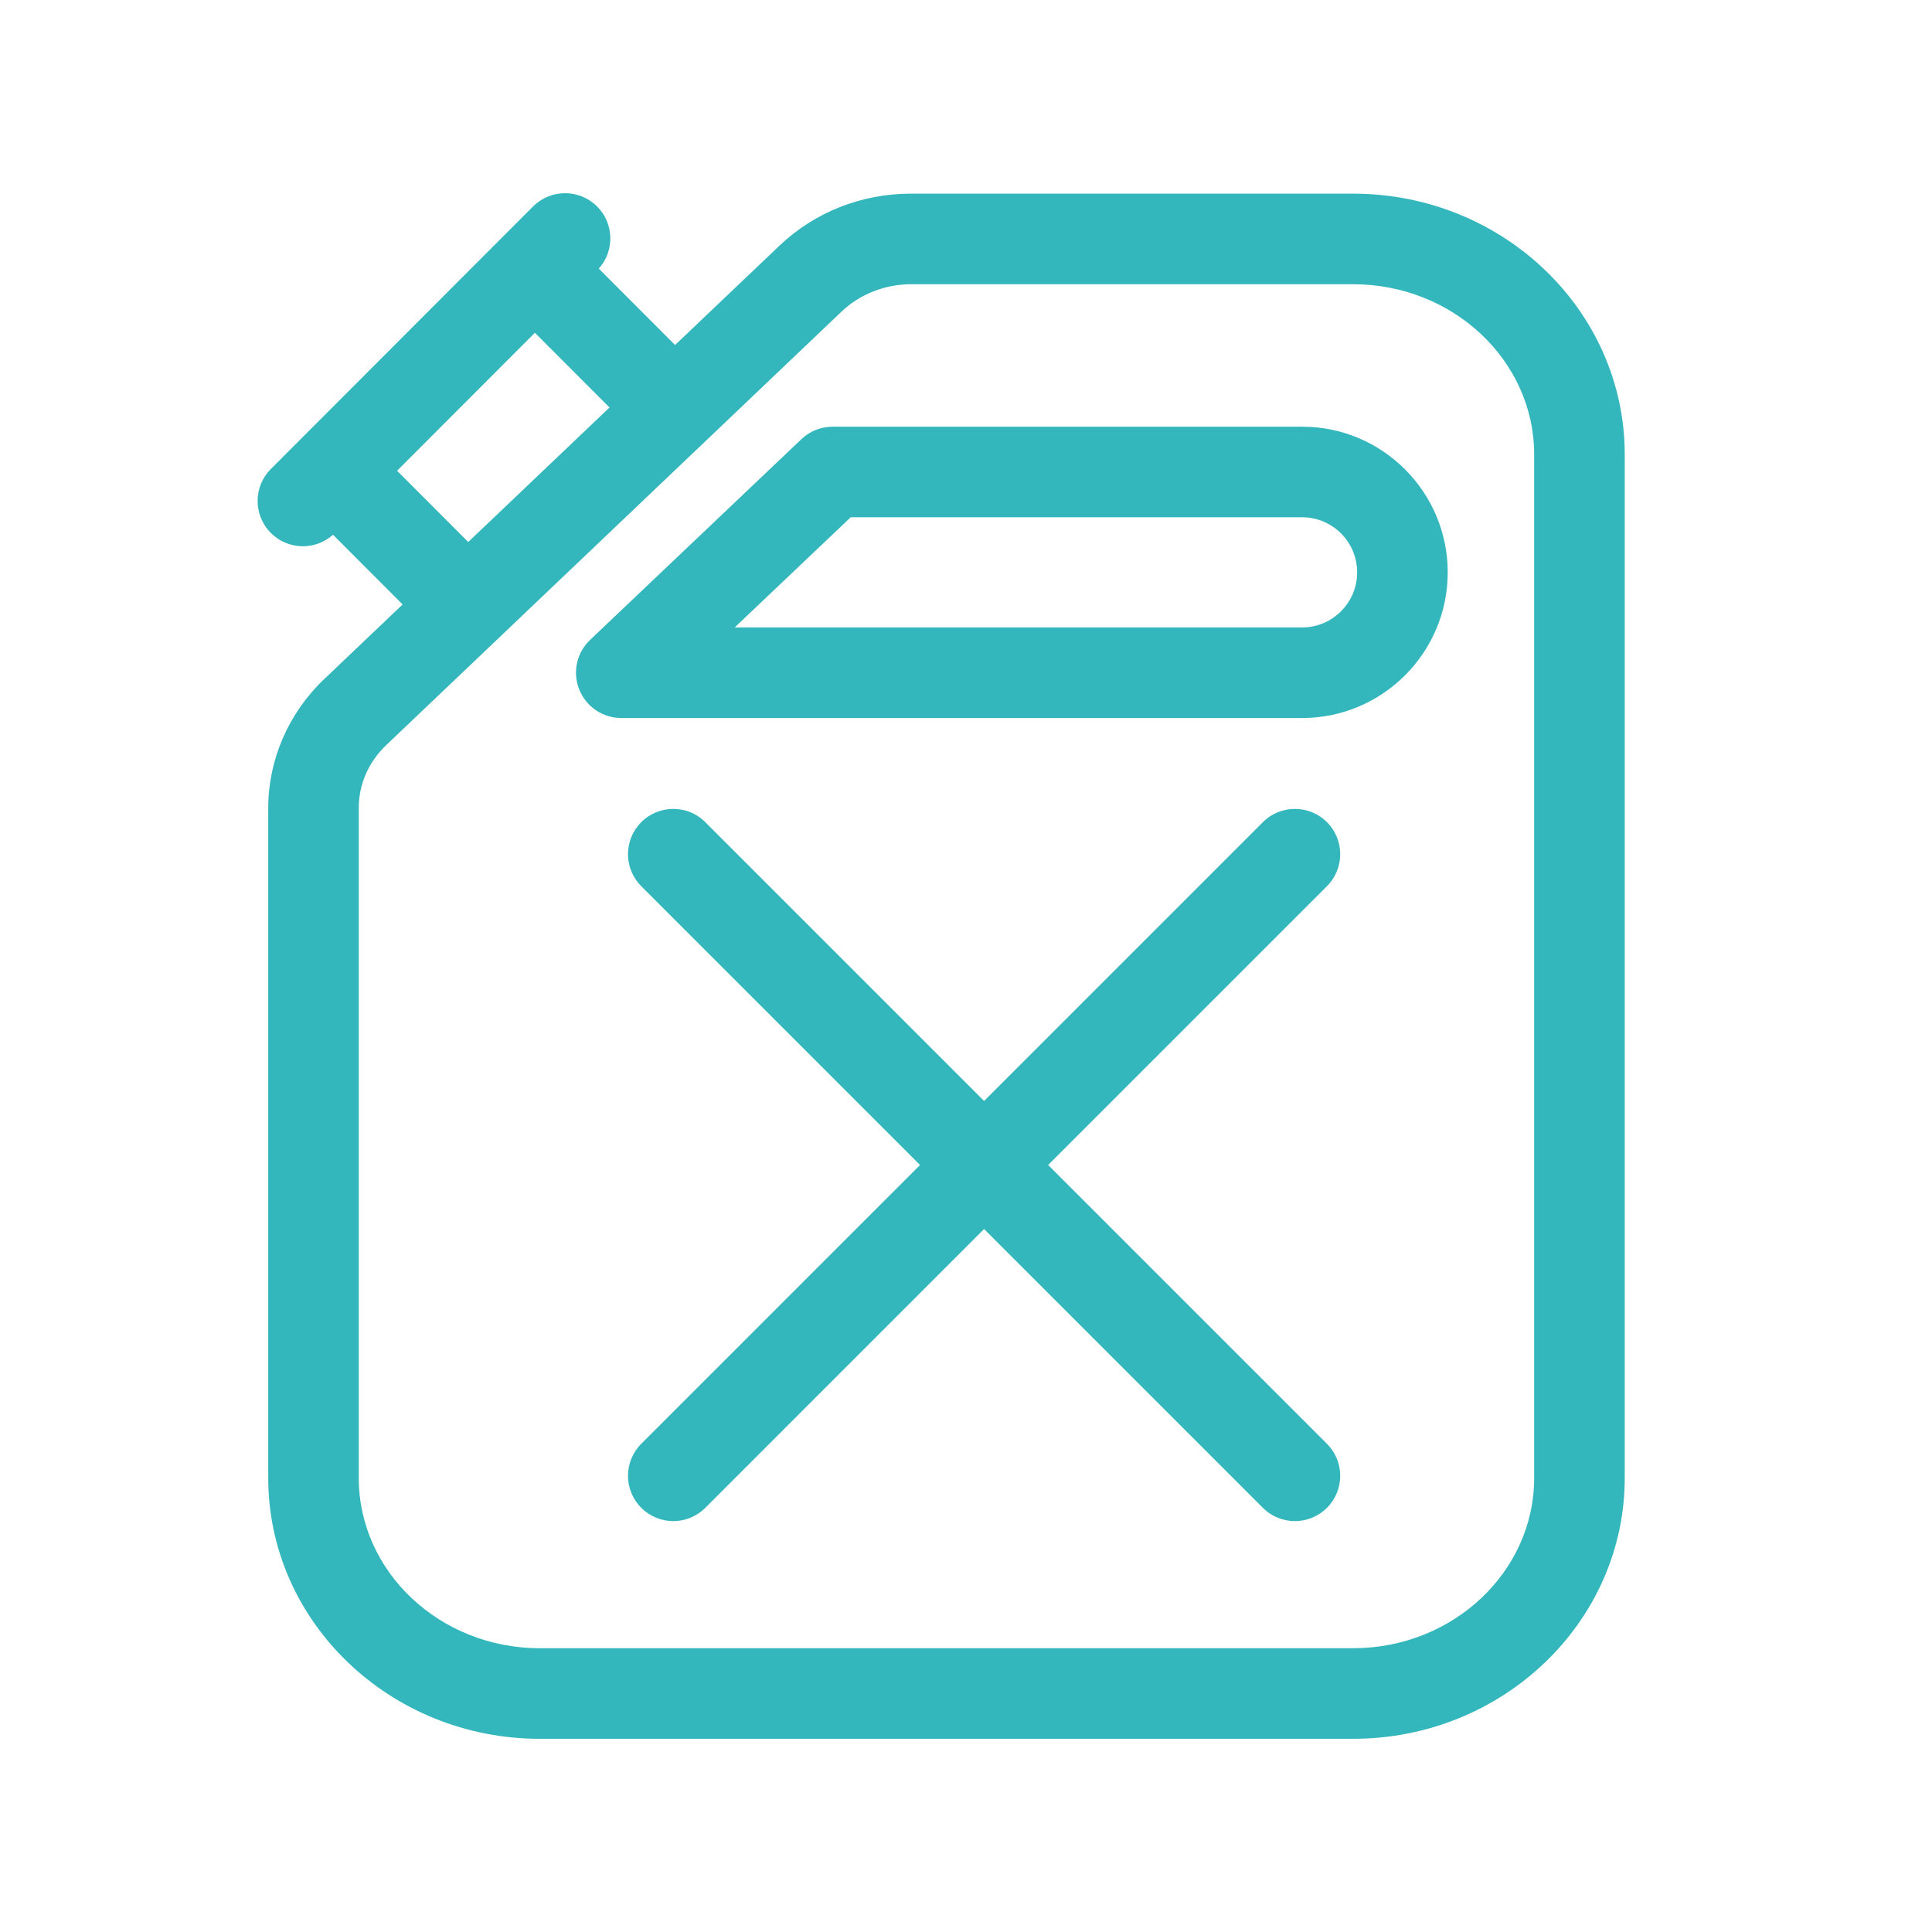
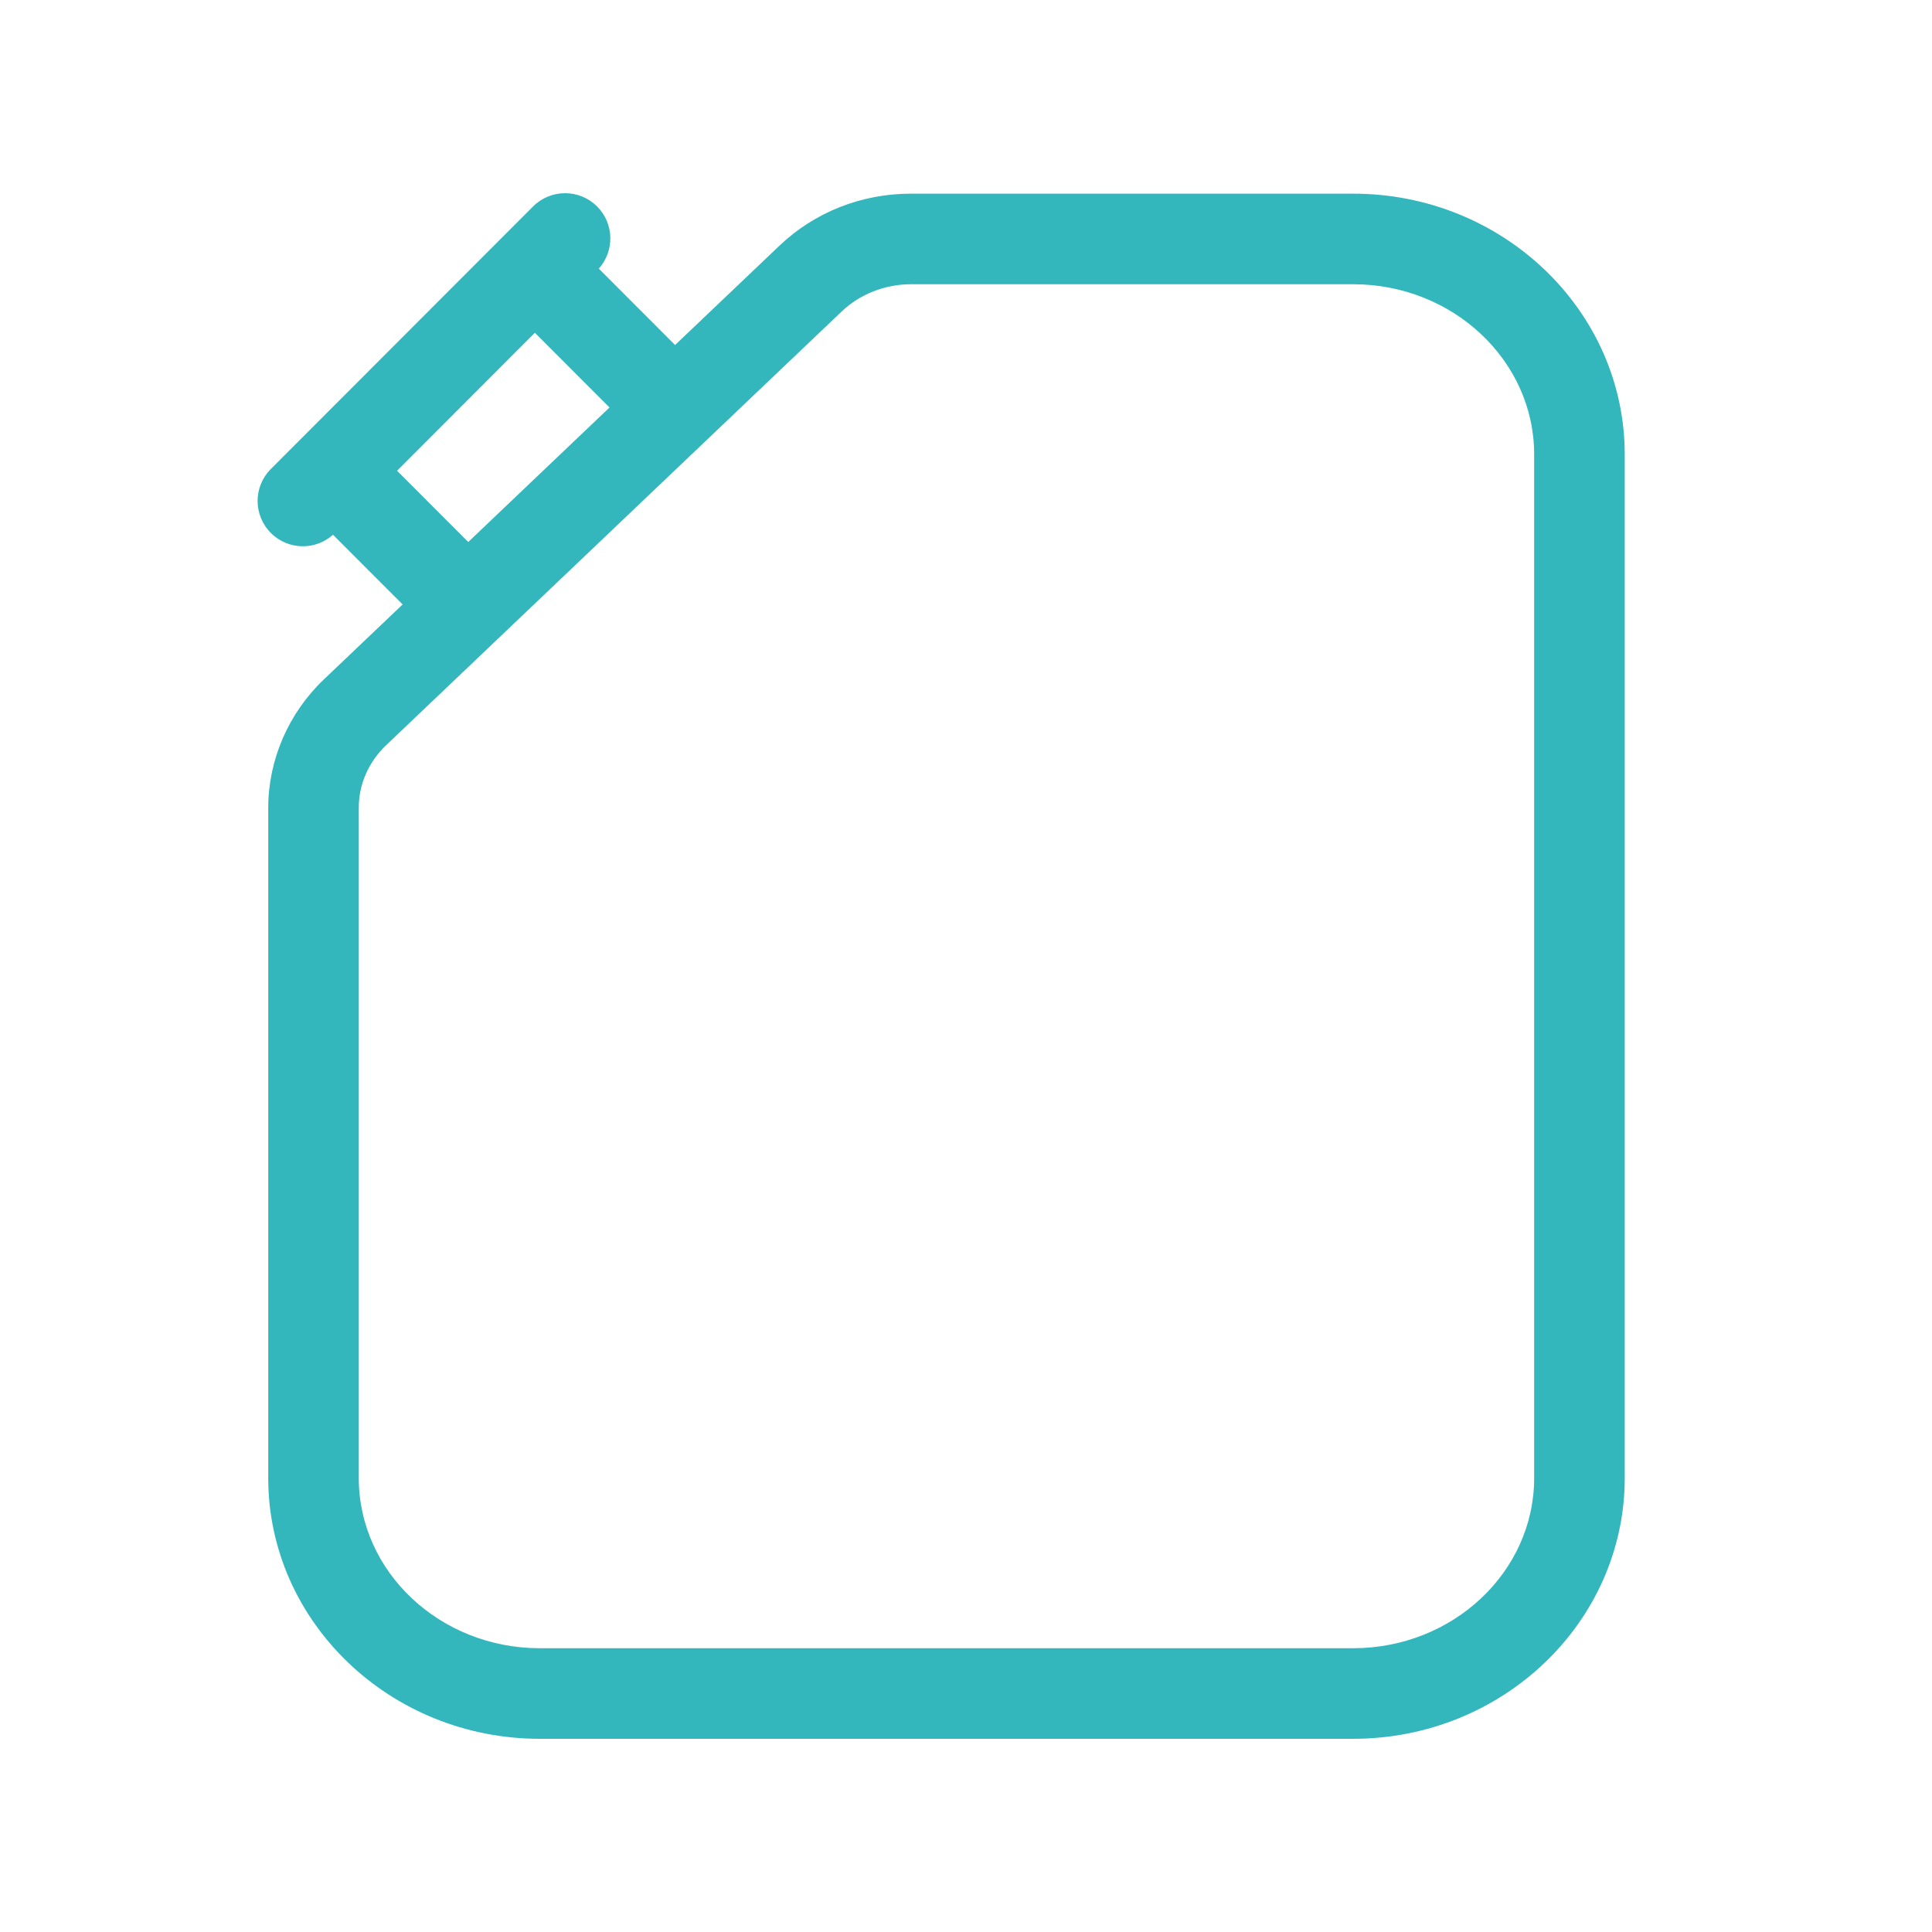
<svg xmlns="http://www.w3.org/2000/svg" width="50" height="50" viewBox="0 0 50 50" fill="none">
  <path d="M35.019 5.012H23.576C22.293 5.012 21.083 5.491 20.171 6.359L17.471 8.929L15.497 6.952C15.909 6.492 15.895 5.785 15.453 5.343C14.995 4.885 14.252 4.886 13.795 5.344L7.01 12.137C6.552 12.595 6.553 13.337 7.011 13.794C7.239 14.023 7.539 14.137 7.839 14.137C8.118 14.137 8.396 14.037 8.618 13.839L9.531 14.754L10.42 15.643L8.381 17.584C7.466 18.455 6.942 19.666 6.942 20.906V38.251C6.942 41.972 10.095 45 13.971 45H35.019C38.895 45 42.048 41.973 42.048 38.251V11.761C42.048 8.04 38.895 5.012 35.019 5.012ZM10.276 12.183L13.843 8.612C14.521 9.291 15.239 10.01 15.774 10.546L12.118 14.027C11.608 13.517 10.925 12.833 10.276 12.183ZM39.704 38.251C39.704 40.68 37.602 42.656 35.019 42.656H13.971C11.387 42.656 9.285 40.68 9.285 38.251V20.906C9.285 20.296 9.538 19.719 9.997 19.282L21.787 8.057C22.255 7.612 22.907 7.356 23.576 7.356H35.019C37.602 7.356 39.704 9.332 39.704 11.761L39.704 38.251Z" fill="#33B7BC" />
-   <path d="M33.701 11.043H21.548C21.247 11.043 20.959 11.158 20.741 11.365L15.272 16.56C14.924 16.89 14.812 17.399 14.99 17.844C15.168 18.29 15.599 18.582 16.079 18.582H33.701C35.778 18.582 37.467 16.891 37.467 14.812C37.467 12.734 35.778 11.043 33.701 11.043ZM33.701 16.238H19.014L22.016 13.387H33.701C34.485 13.387 35.123 14.026 35.123 14.812C35.123 15.598 34.485 16.238 33.701 16.238Z" fill="#33B7BC" />
-   <path d="M34.341 21.277C33.883 20.82 33.141 20.82 32.684 21.277L25.468 28.493L18.253 21.277C17.796 20.82 17.053 20.82 16.596 21.277C16.138 21.735 16.138 22.477 16.596 22.935L23.811 30.15L16.596 37.365C16.138 37.823 16.138 38.565 16.596 39.023C16.825 39.251 17.125 39.366 17.424 39.366C17.724 39.366 18.024 39.251 18.253 39.023L25.468 31.807L32.684 39.023C32.912 39.252 33.212 39.366 33.512 39.366C33.812 39.366 34.112 39.251 34.341 39.023C34.799 38.565 34.799 37.823 34.341 37.365L27.126 30.15L34.341 22.935C34.799 22.477 34.799 21.735 34.341 21.277Z" fill="#33B7BC" />
</svg>